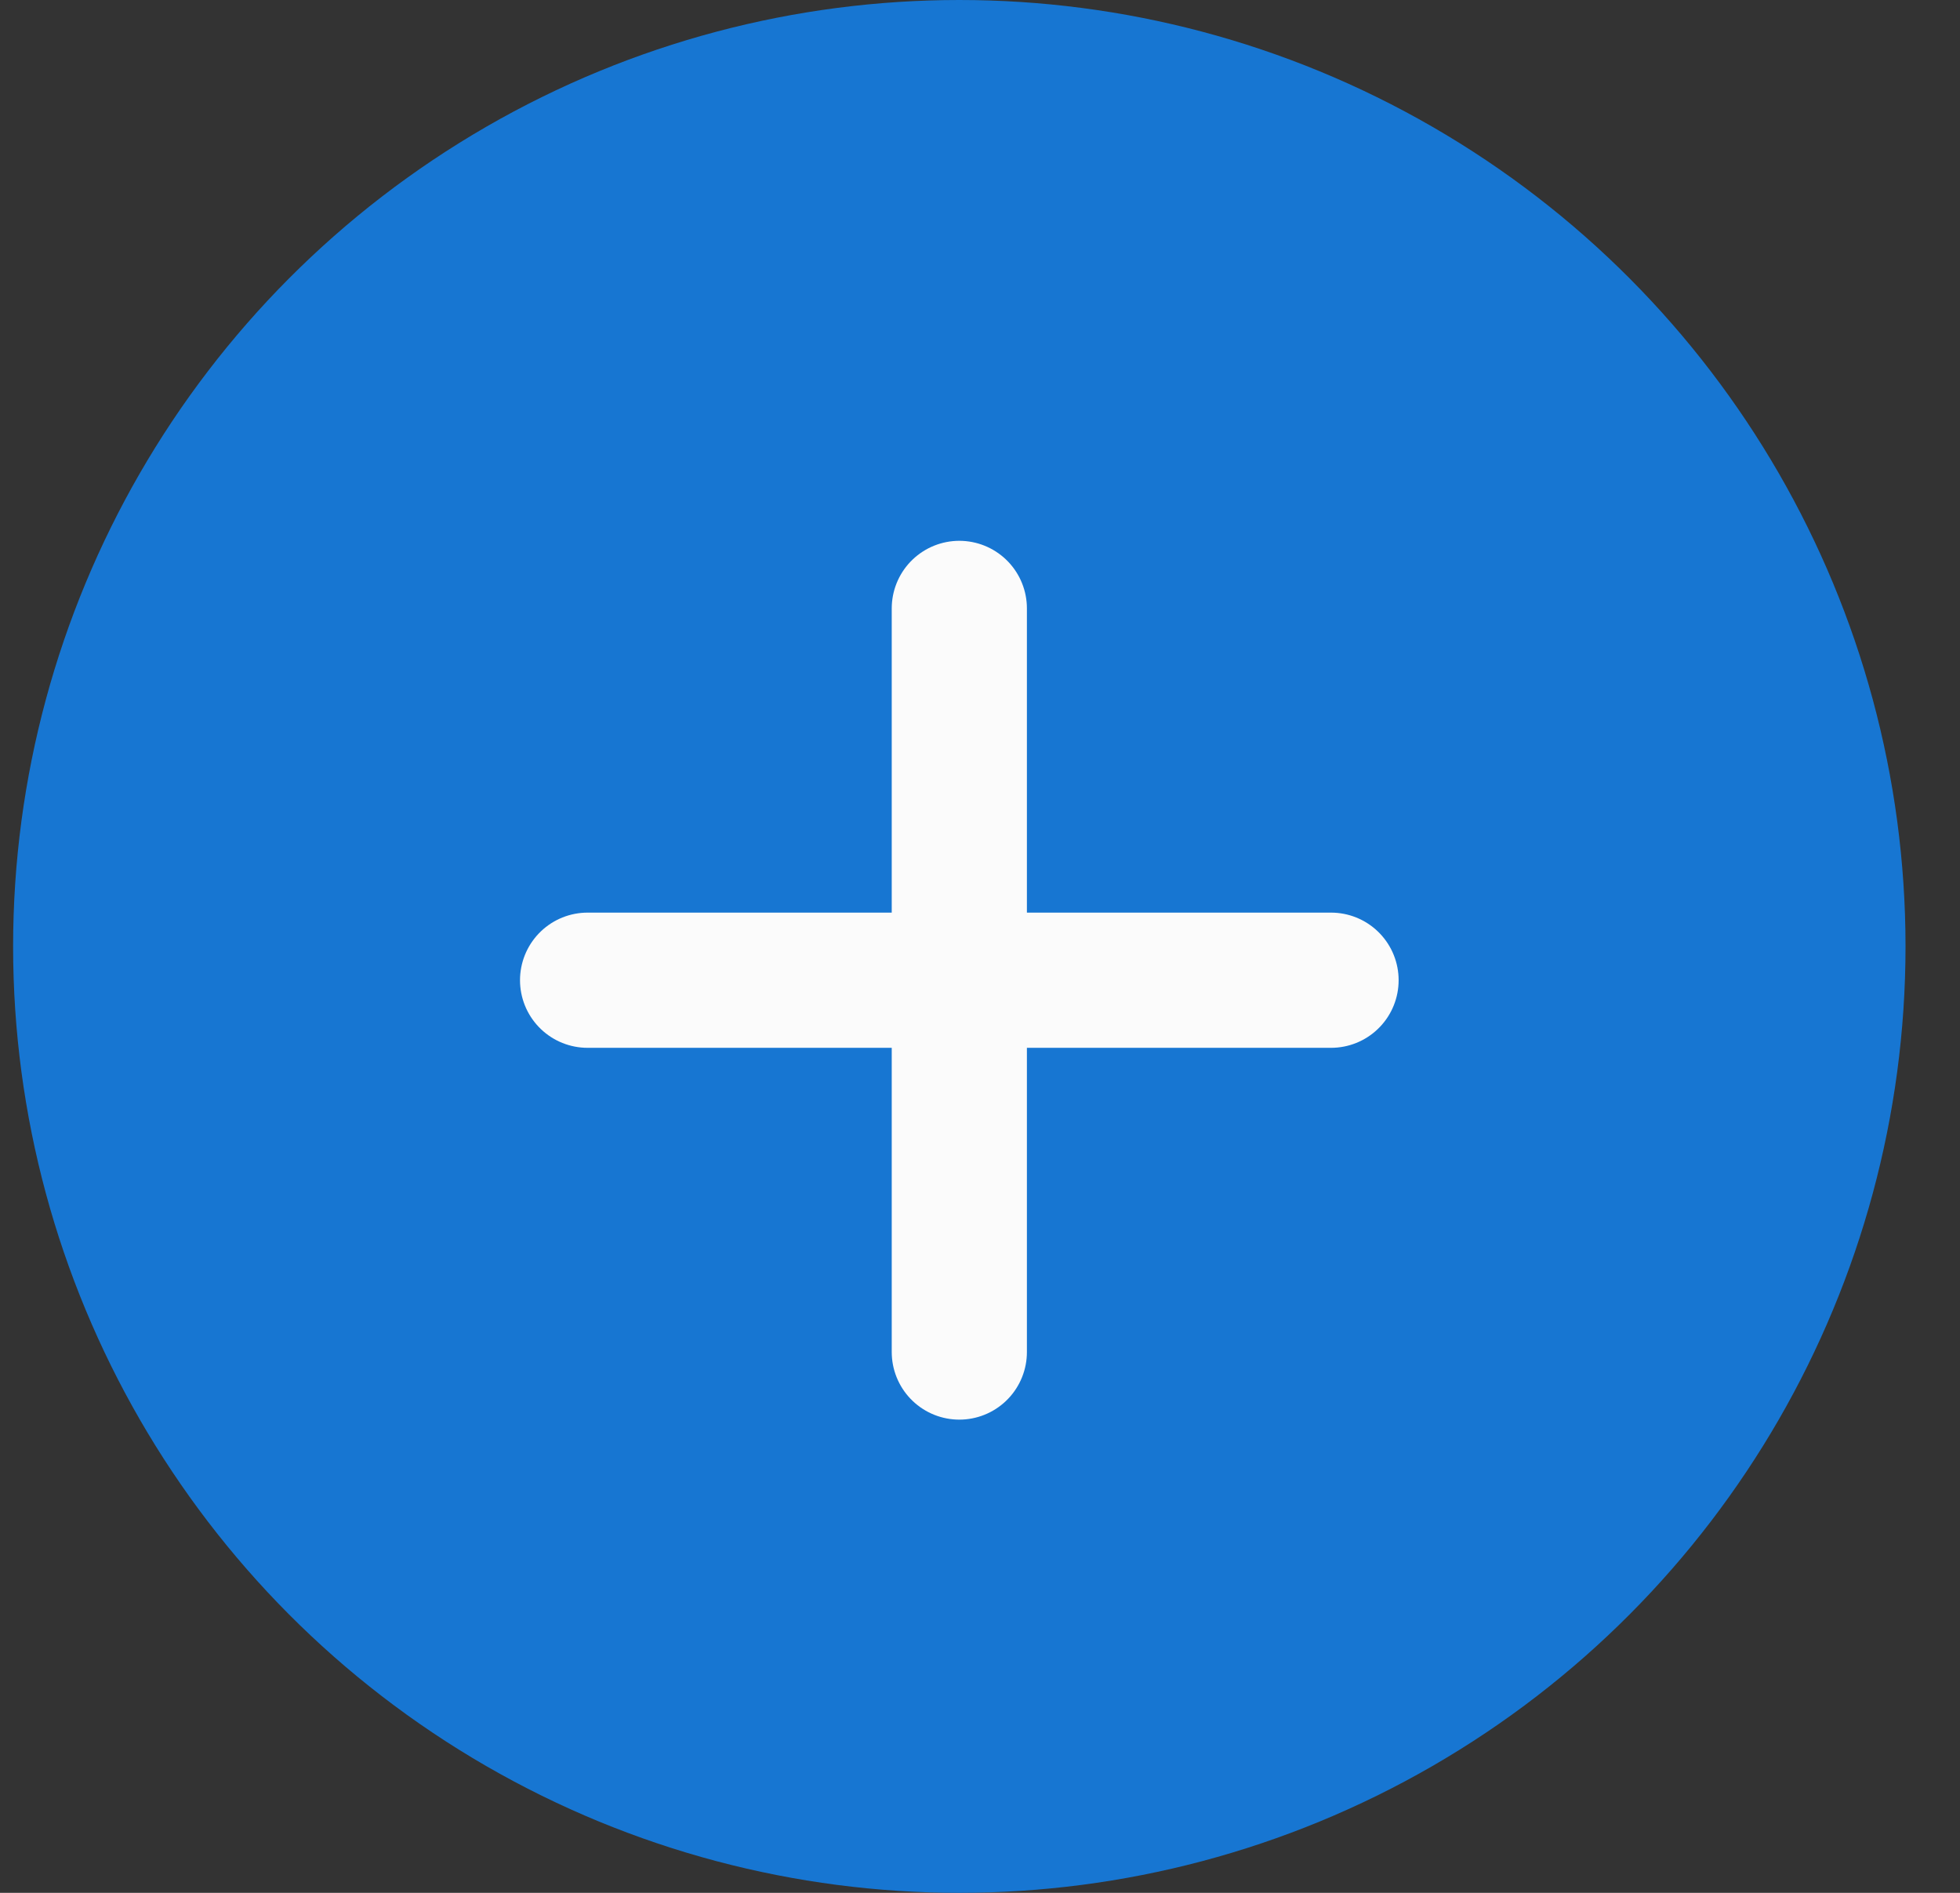
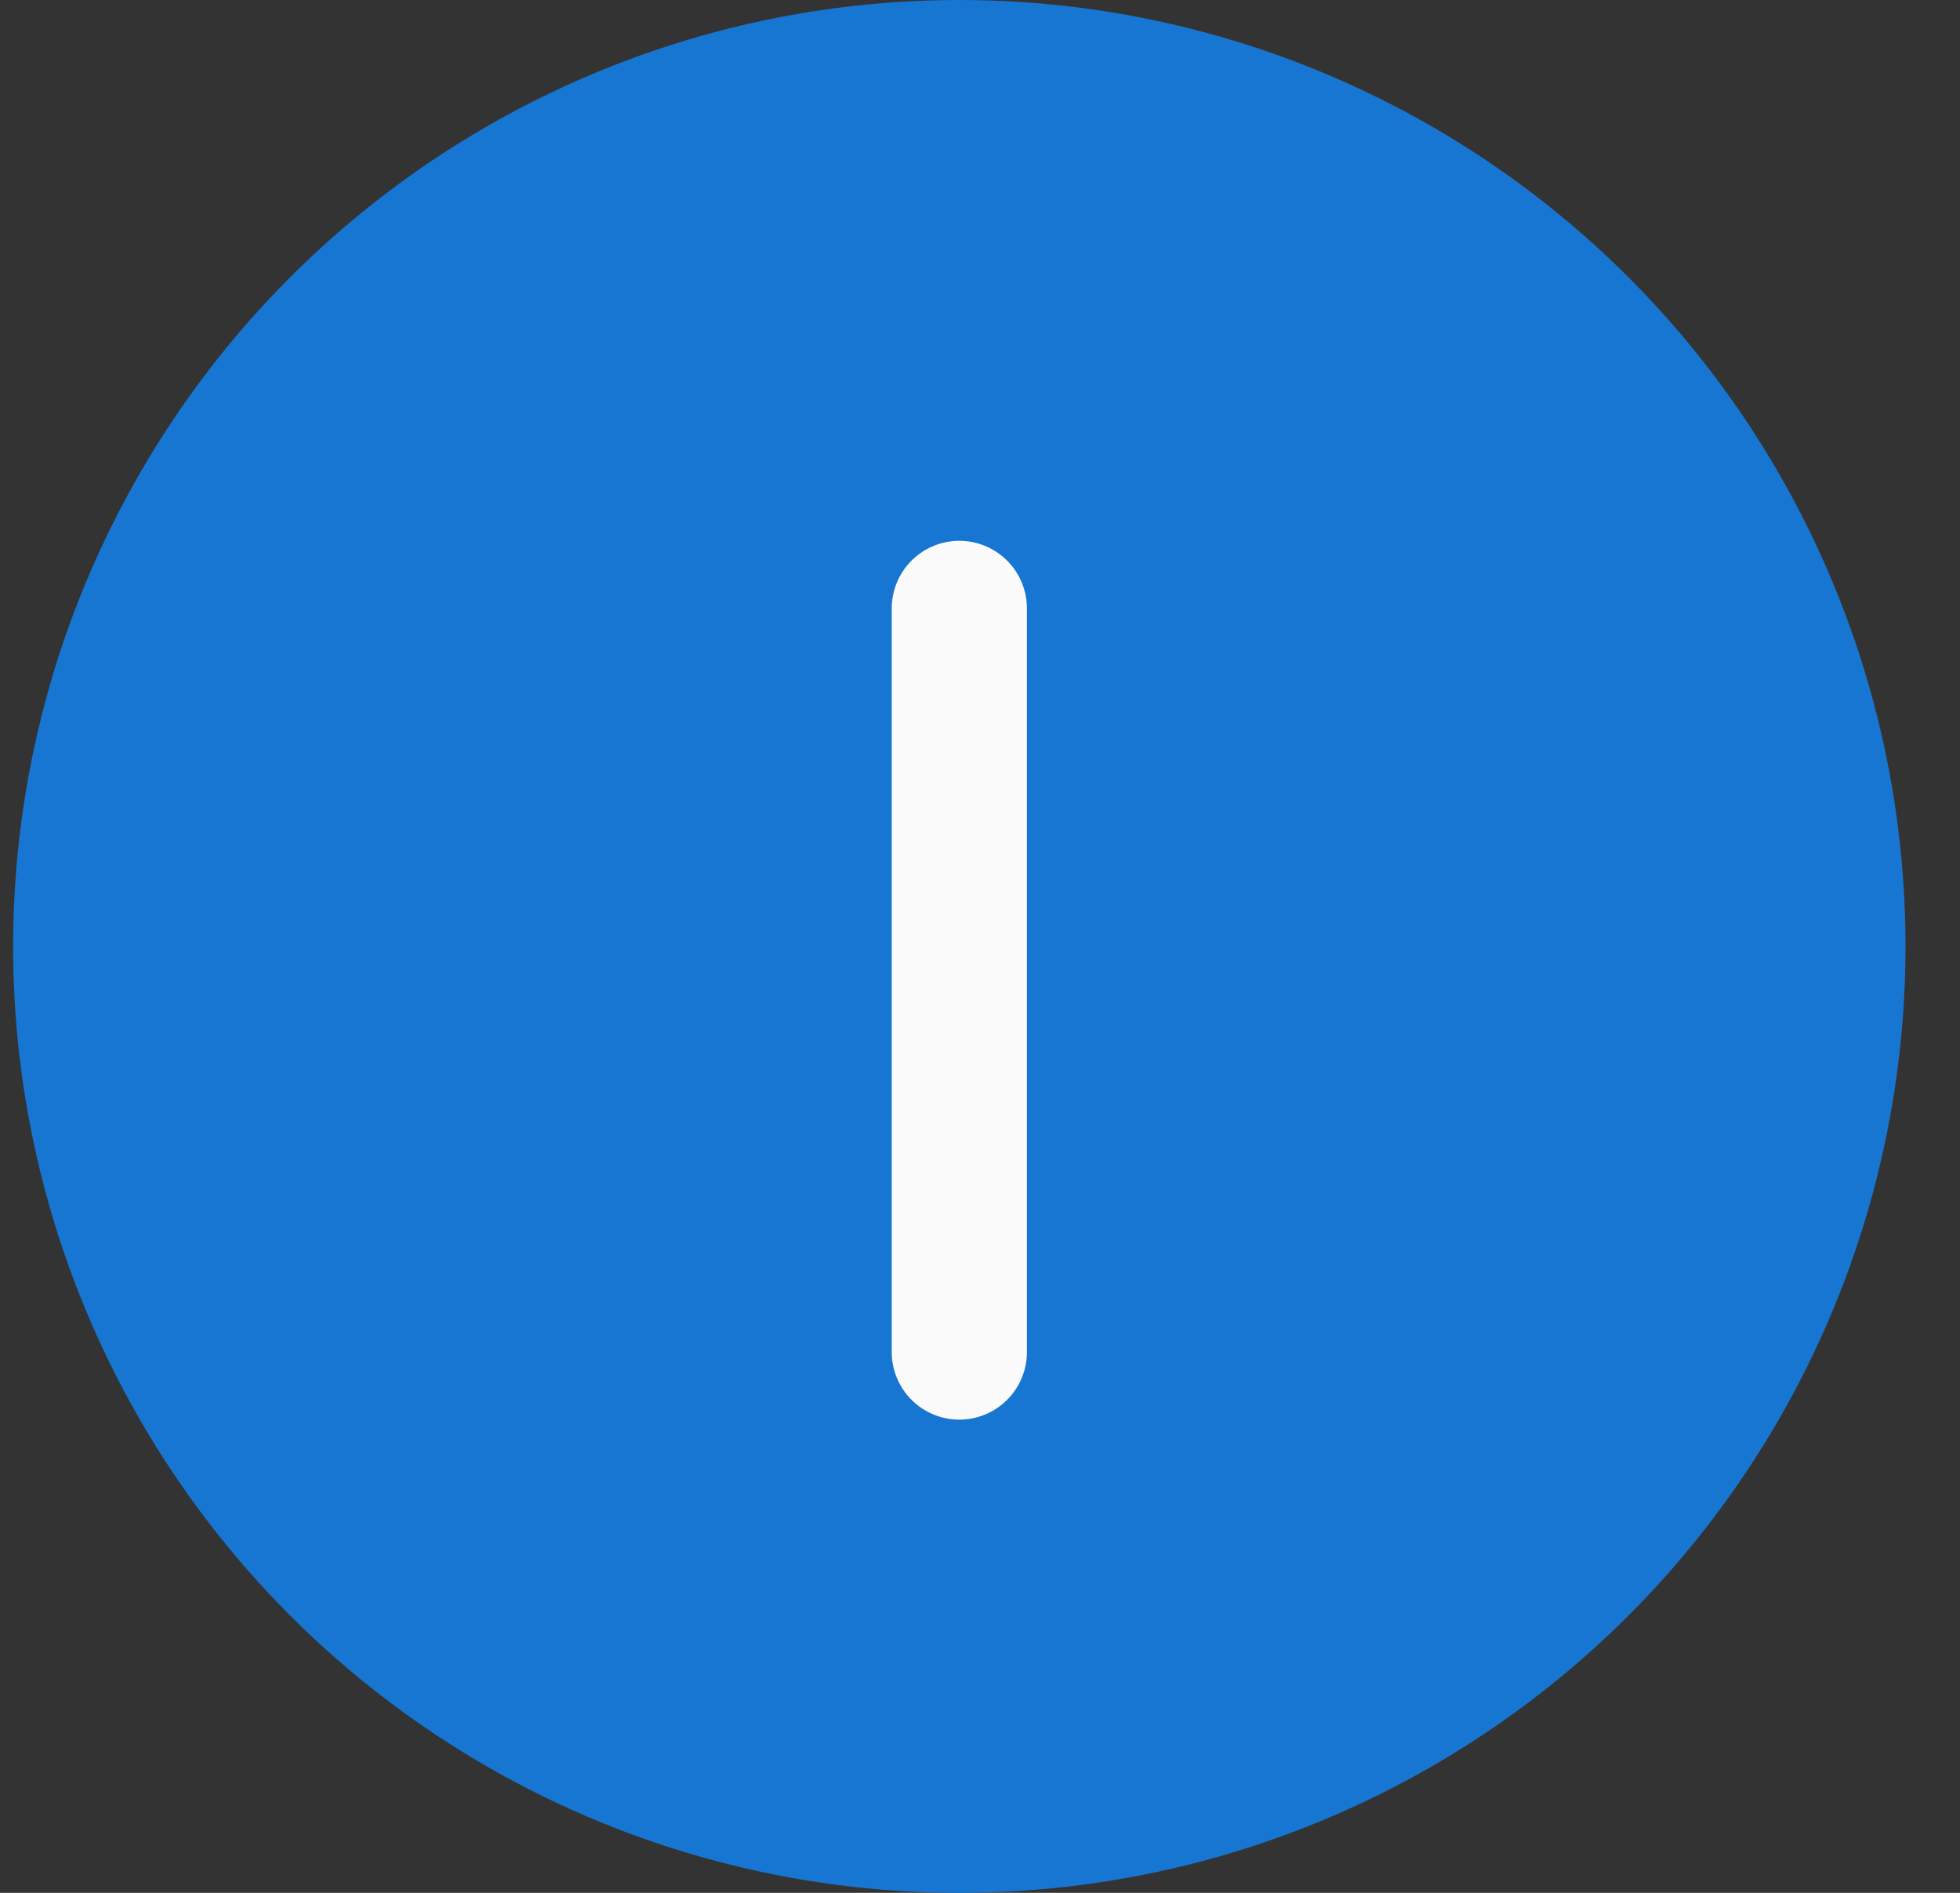
<svg xmlns="http://www.w3.org/2000/svg" width="29px" height="28px" viewBox="0 0 29 28" version="1.1">
  <rect x="0" y="0" width="29" height="28" fill="#333333" stroke="none" />
  <g id="Qsome-Landing-Page" stroke="none" stroke-width="1" fill="none" fill-rule="evenodd">
    <g id="Artboard-Copy-2" transform="translate(-1047, -9620)">
      <g id="Group" transform="translate(330.194, 9381)">
        <g id="Group-18-Copy-19" transform="translate(717, 239)">
          <circle id="Oval" fill="#1776D2" cx="14" cy="14" r="14" />
          <g id="Group-17" transform="translate(8, 9)" stroke="#FBFBFB" stroke-linecap="round" stroke-width="2">
-             <line x1="0.5" y1="5.5" x2="11.5" y2="5.5" id="Line-3" />
            <line x1="6" y1="11" x2="6" y2="0" id="Line-3-Copy" />
          </g>
        </g>
      </g>
    </g>
  </g>
</svg>